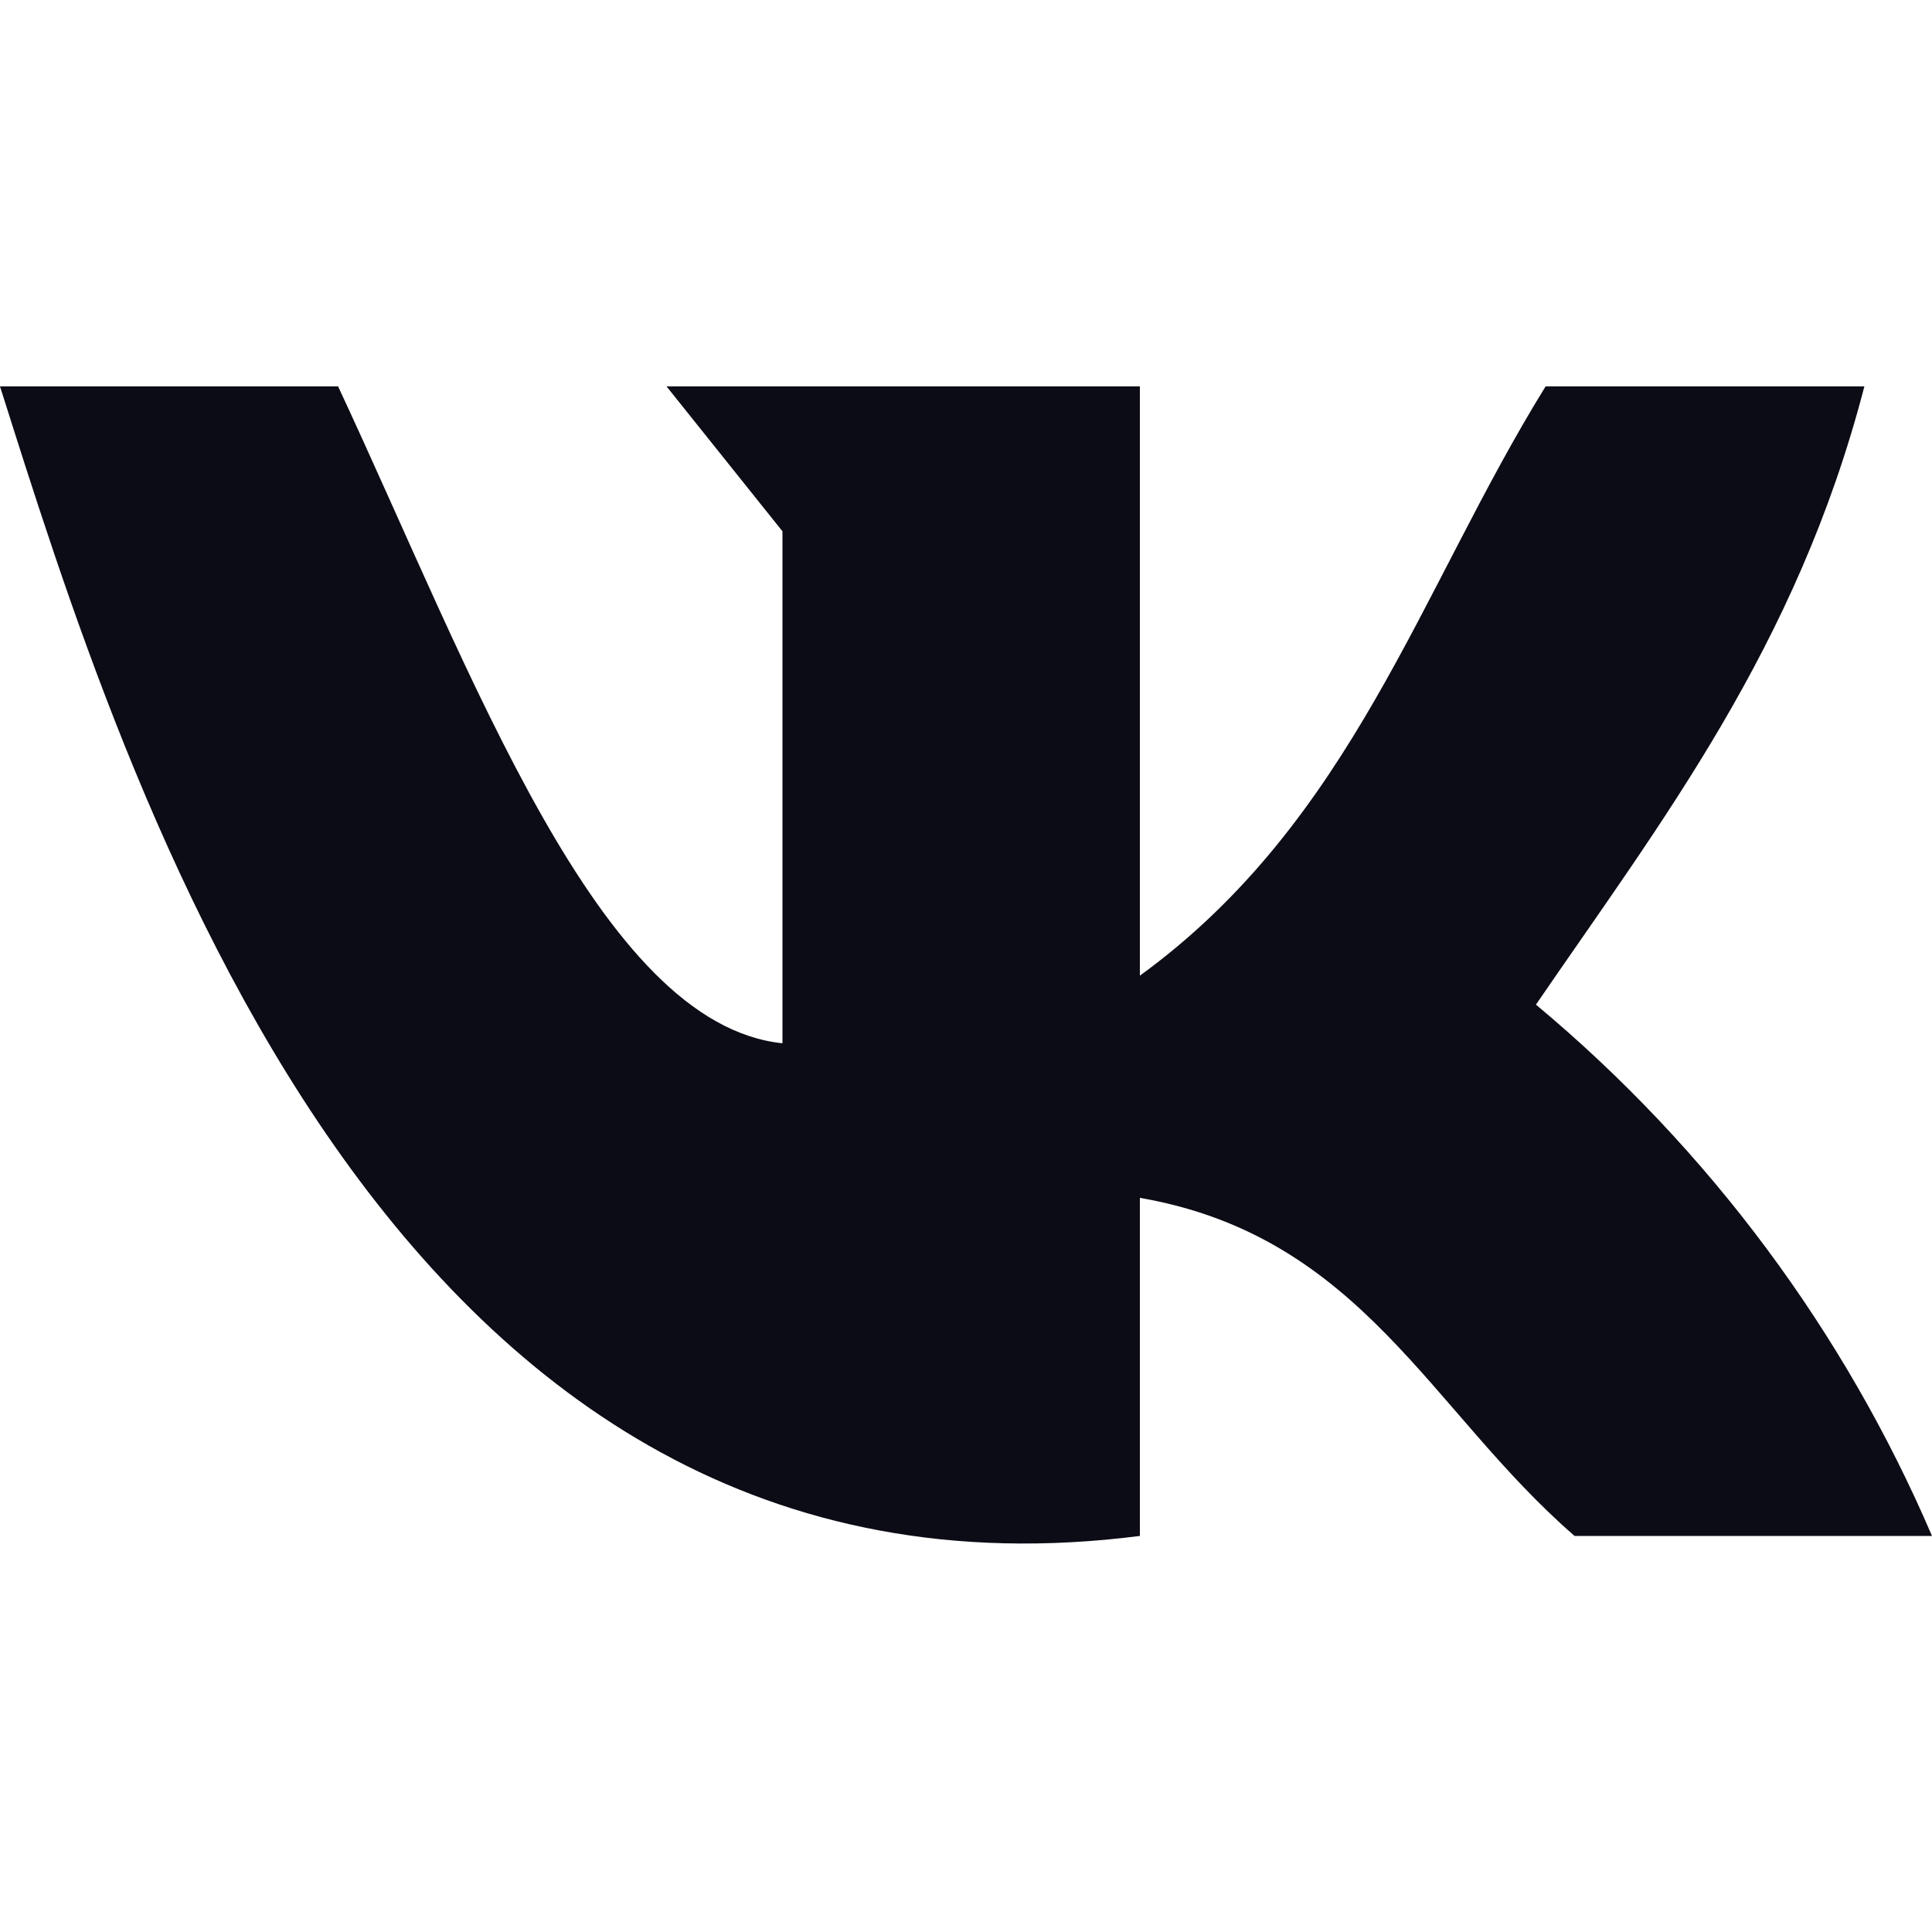
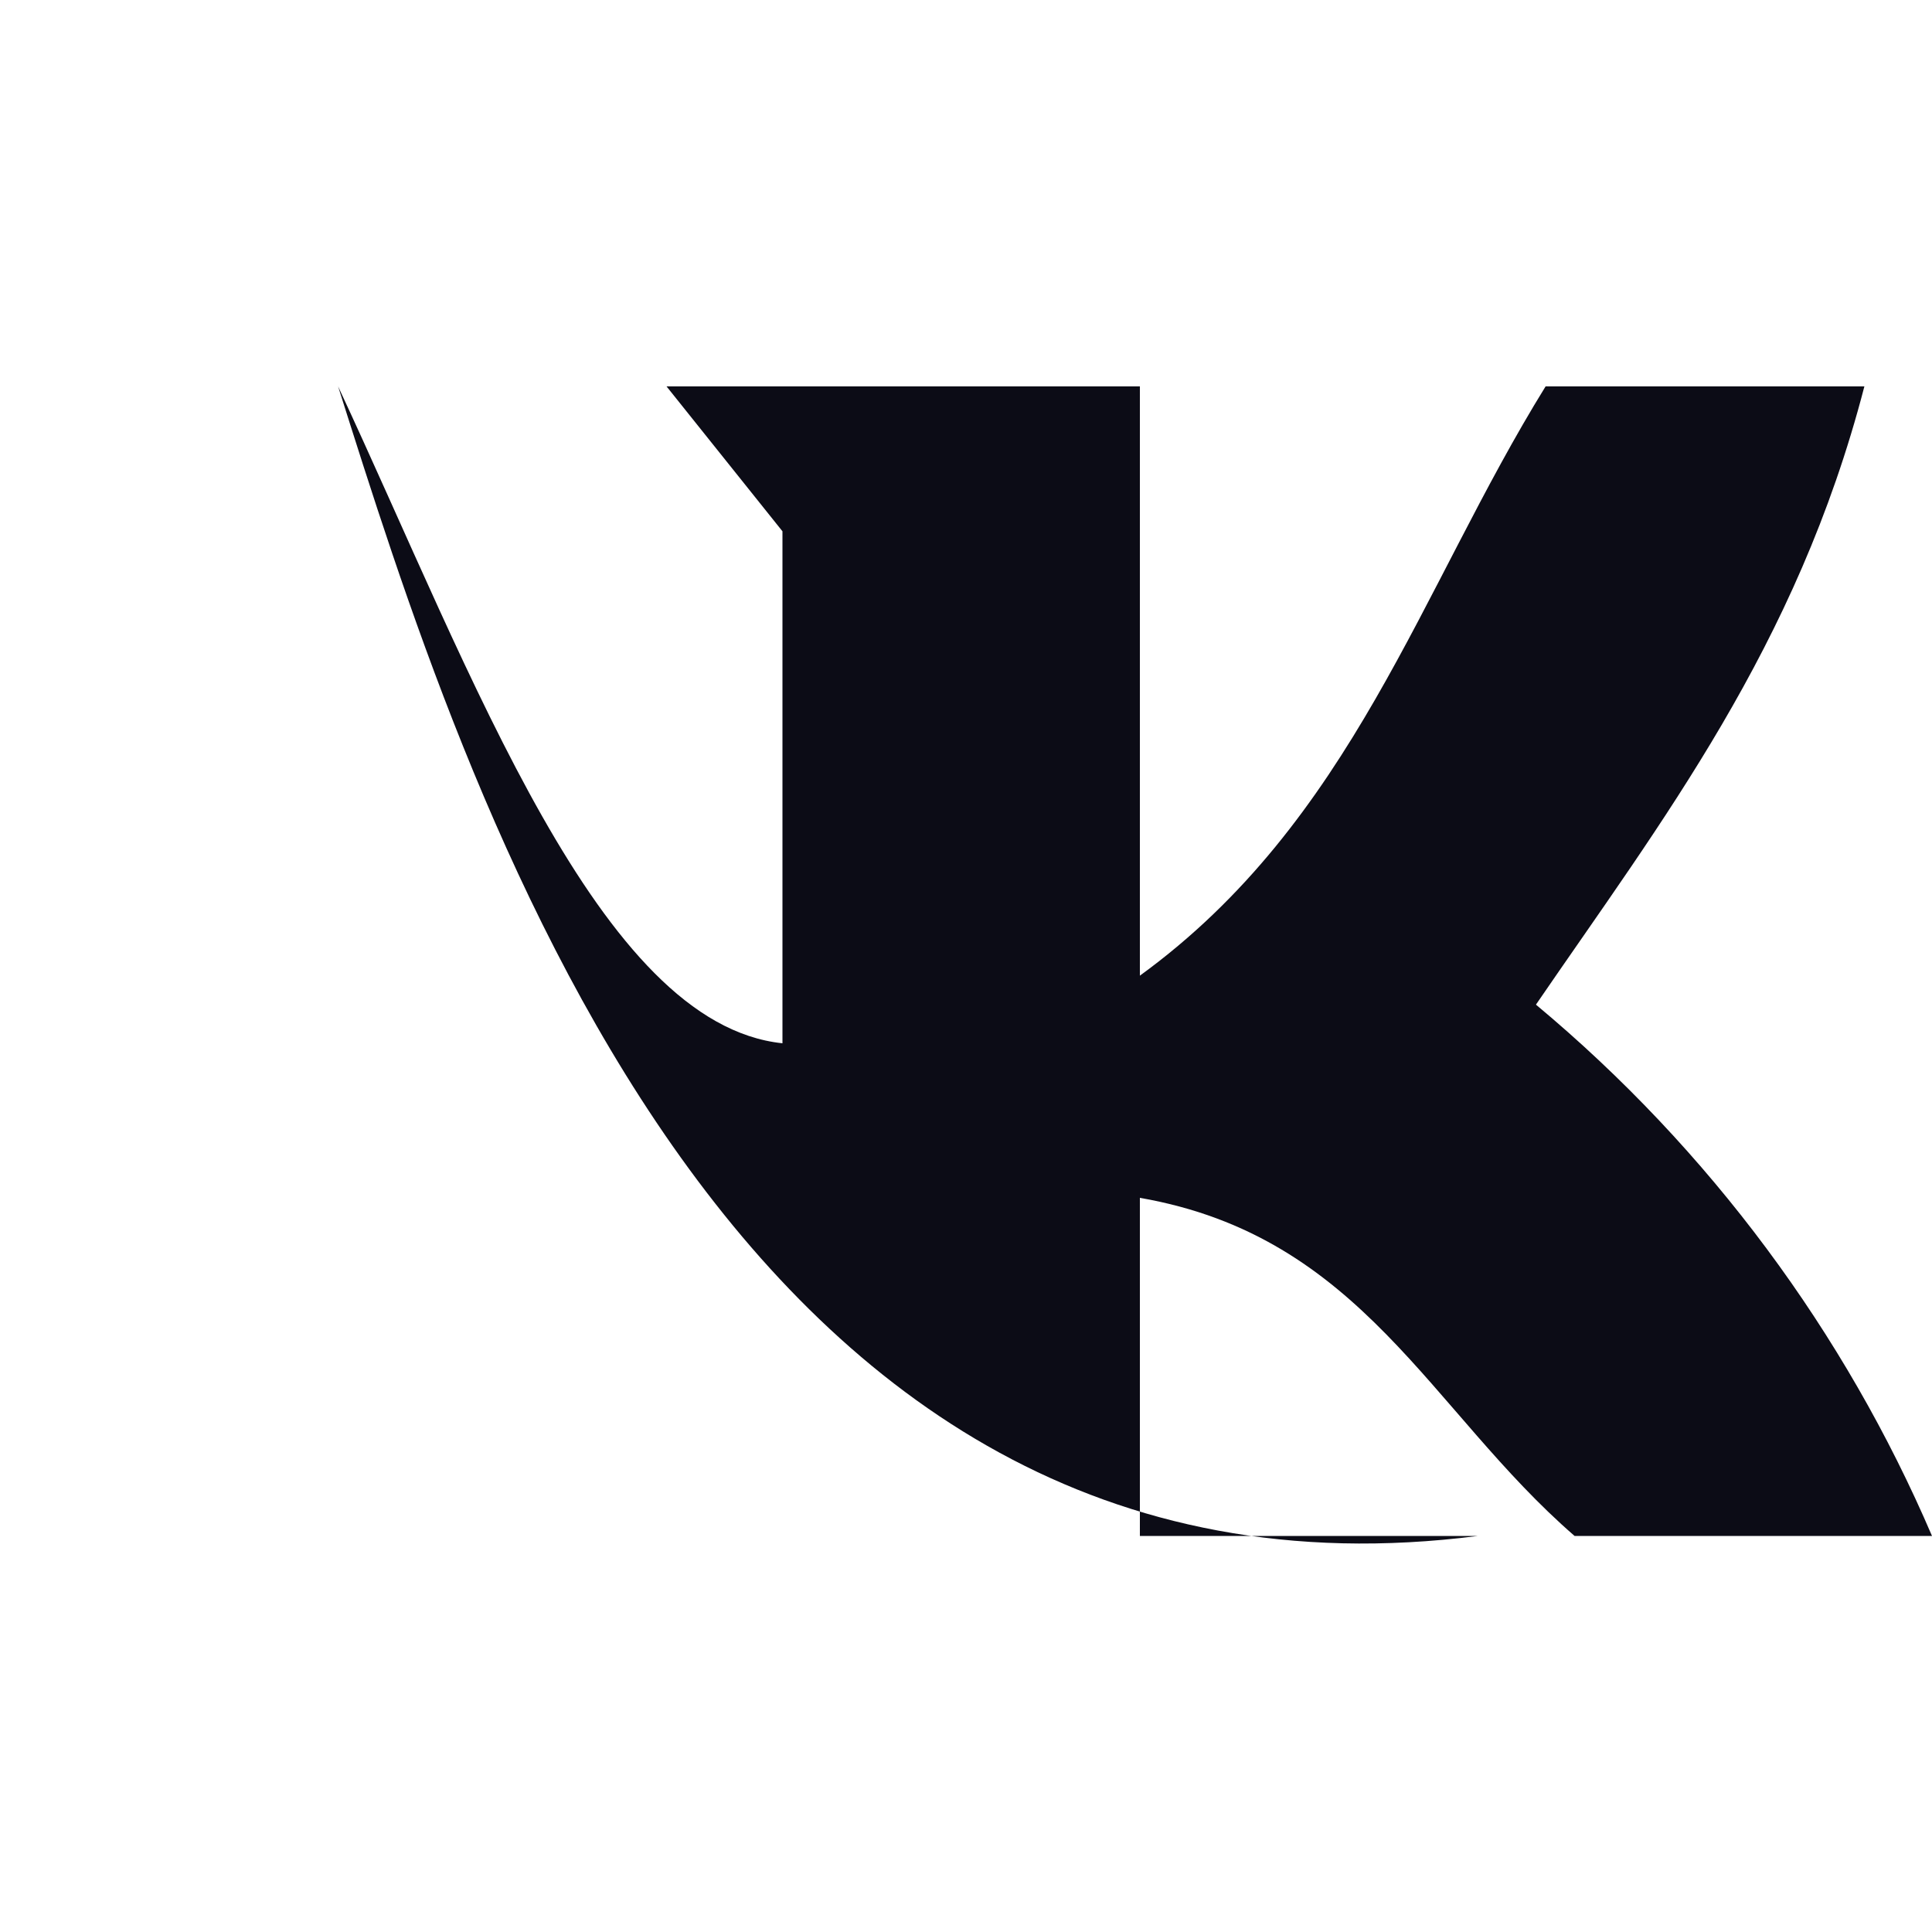
<svg xmlns="http://www.w3.org/2000/svg" viewBox="0 0 20 20" xml:space="preserve">
-   <path d="M11.8 15.9v-3.5c2.3.4 3 2.2 4.5 3.5H20c-.9-2.1-2.3-4-4.1-5.5 1.3-1.9 2.7-3.7 3.4-6.4H16c-1.3 2.1-2 4.5-4.2 6.1V4H6.9l1.2 1.5v5.3C6.2 10.6 4.9 7 3.5 4H0c1.3 4.1 4 12.9 11.8 11.9" style="fill:#0c0c16" />
+   <path d="M11.8 15.9v-3.5c2.3.4 3 2.2 4.5 3.5H20c-.9-2.1-2.3-4-4.1-5.5 1.3-1.9 2.7-3.7 3.4-6.4H16c-1.3 2.1-2 4.5-4.2 6.1V4H6.9l1.2 1.5v5.3C6.2 10.6 4.9 7 3.5 4c1.3 4.1 4 12.9 11.8 11.9" style="fill:#0c0c16" />
</svg>